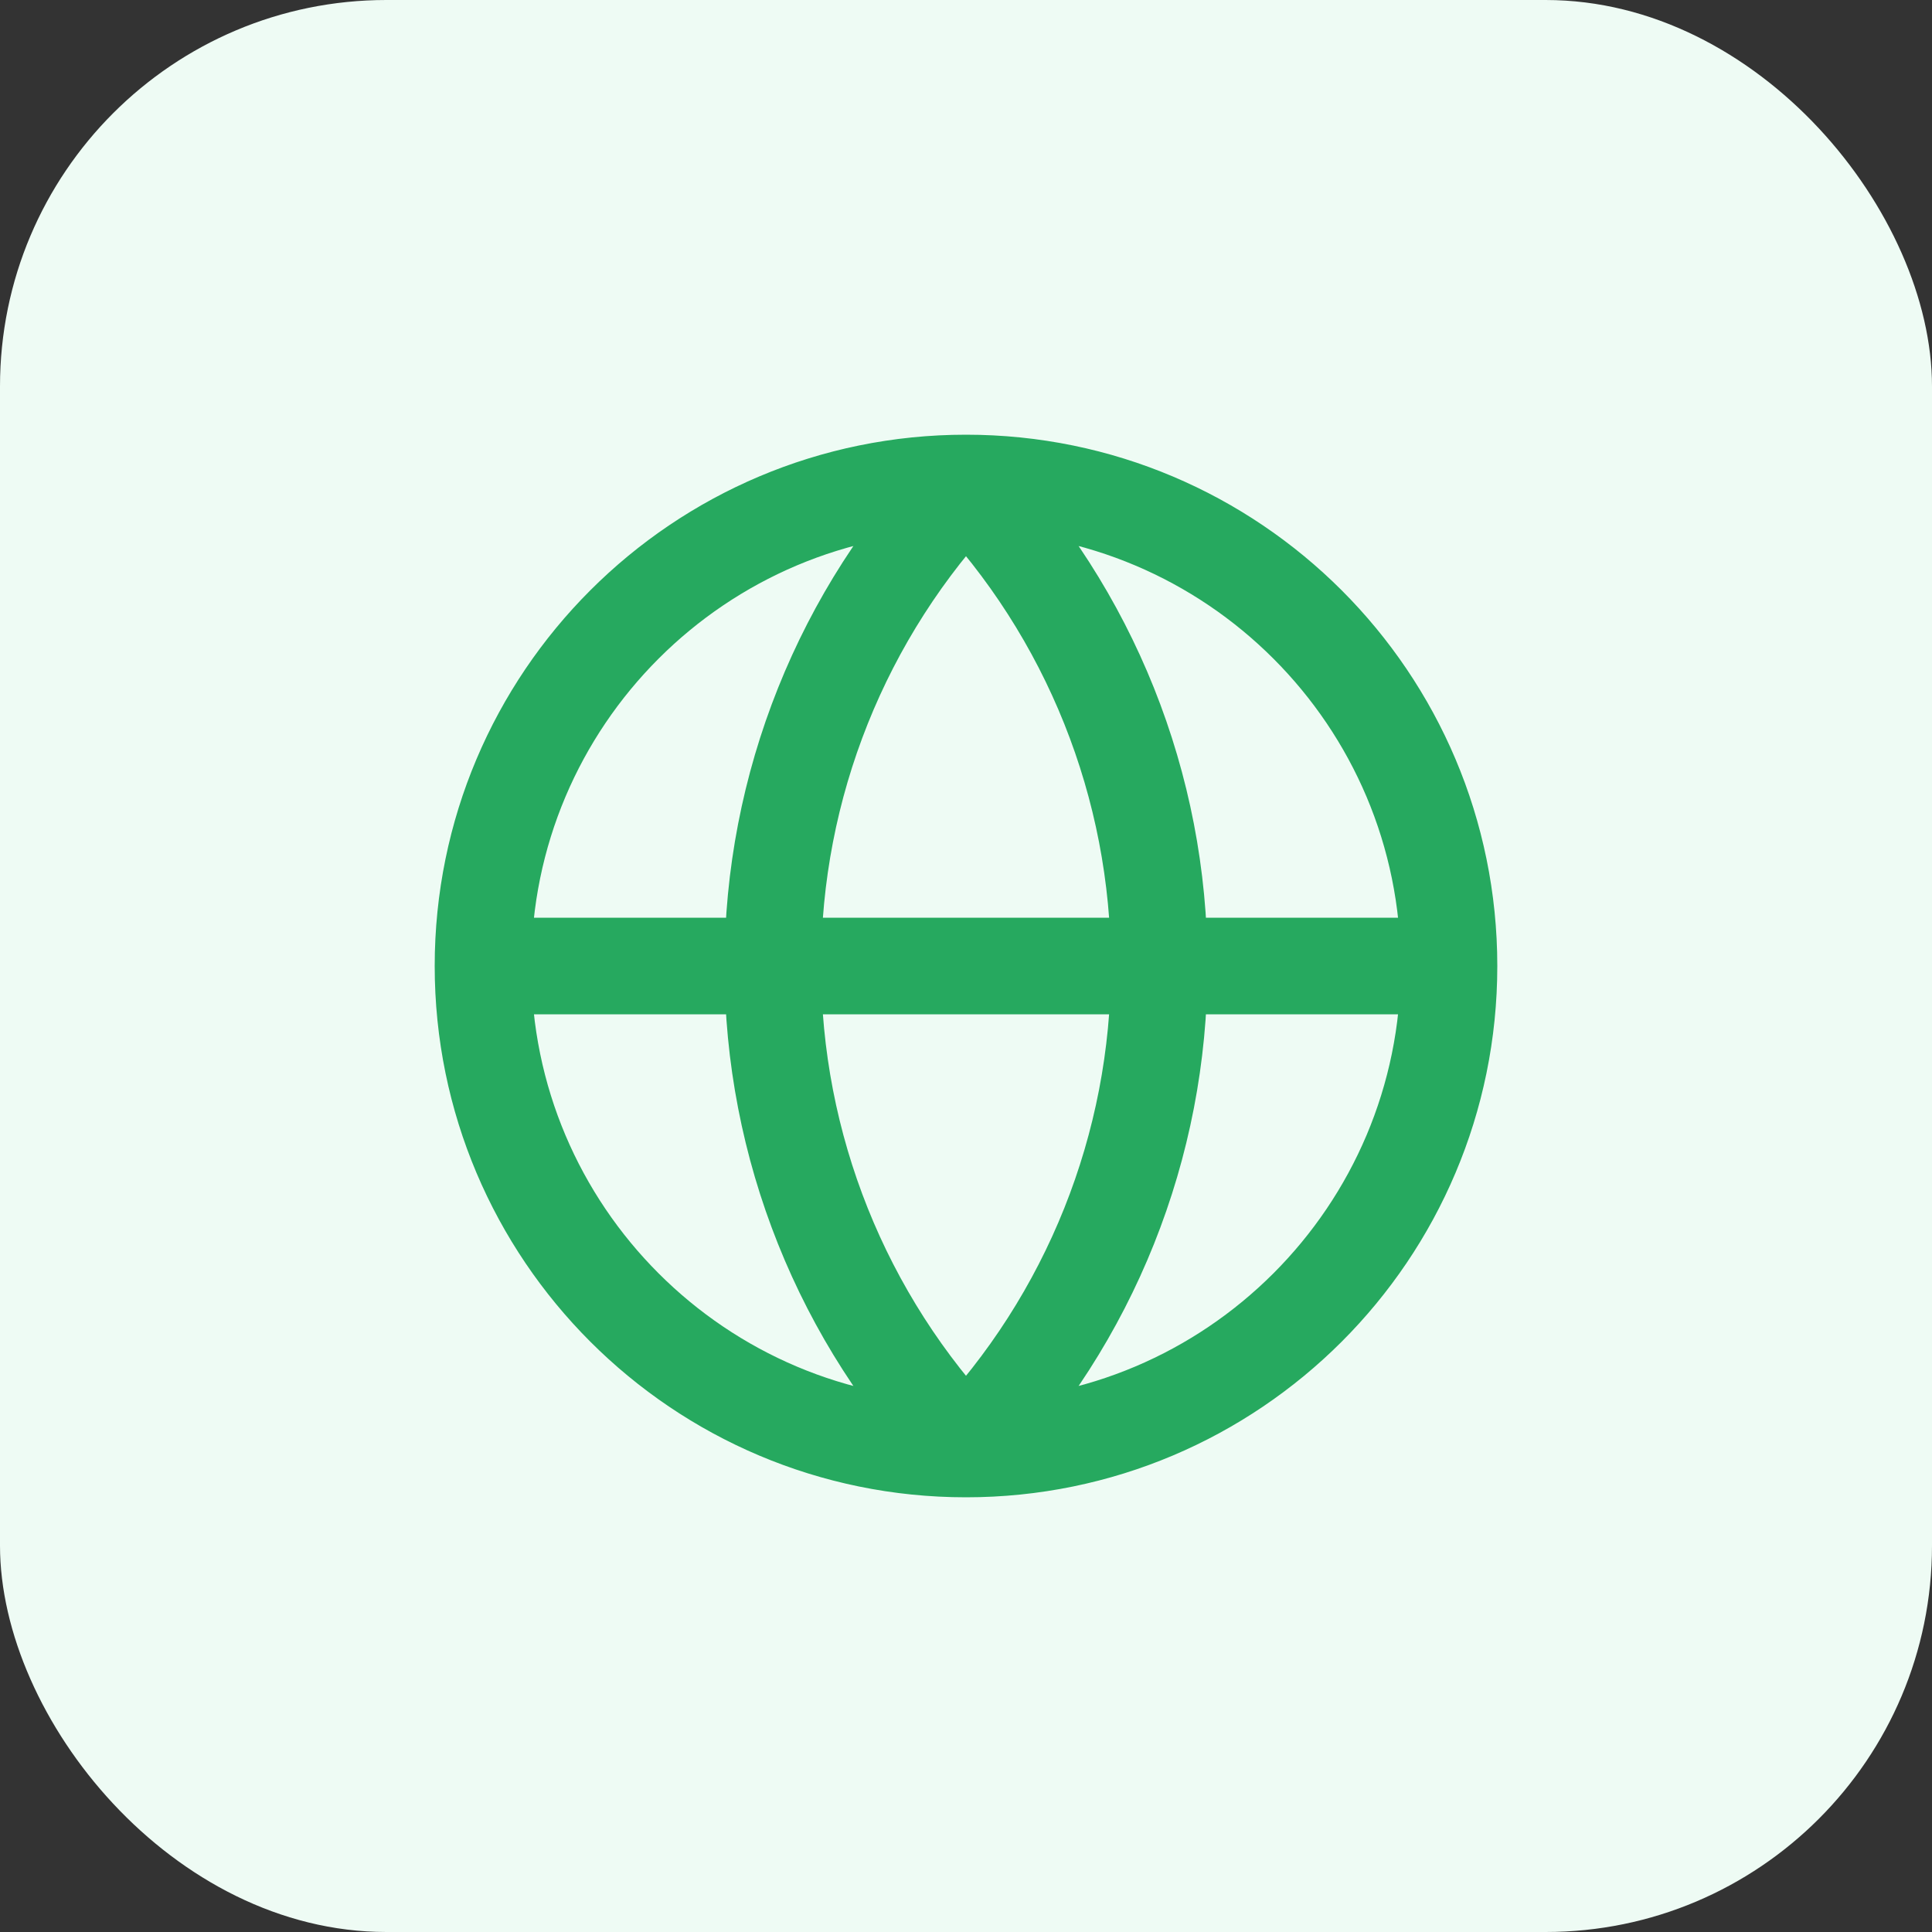
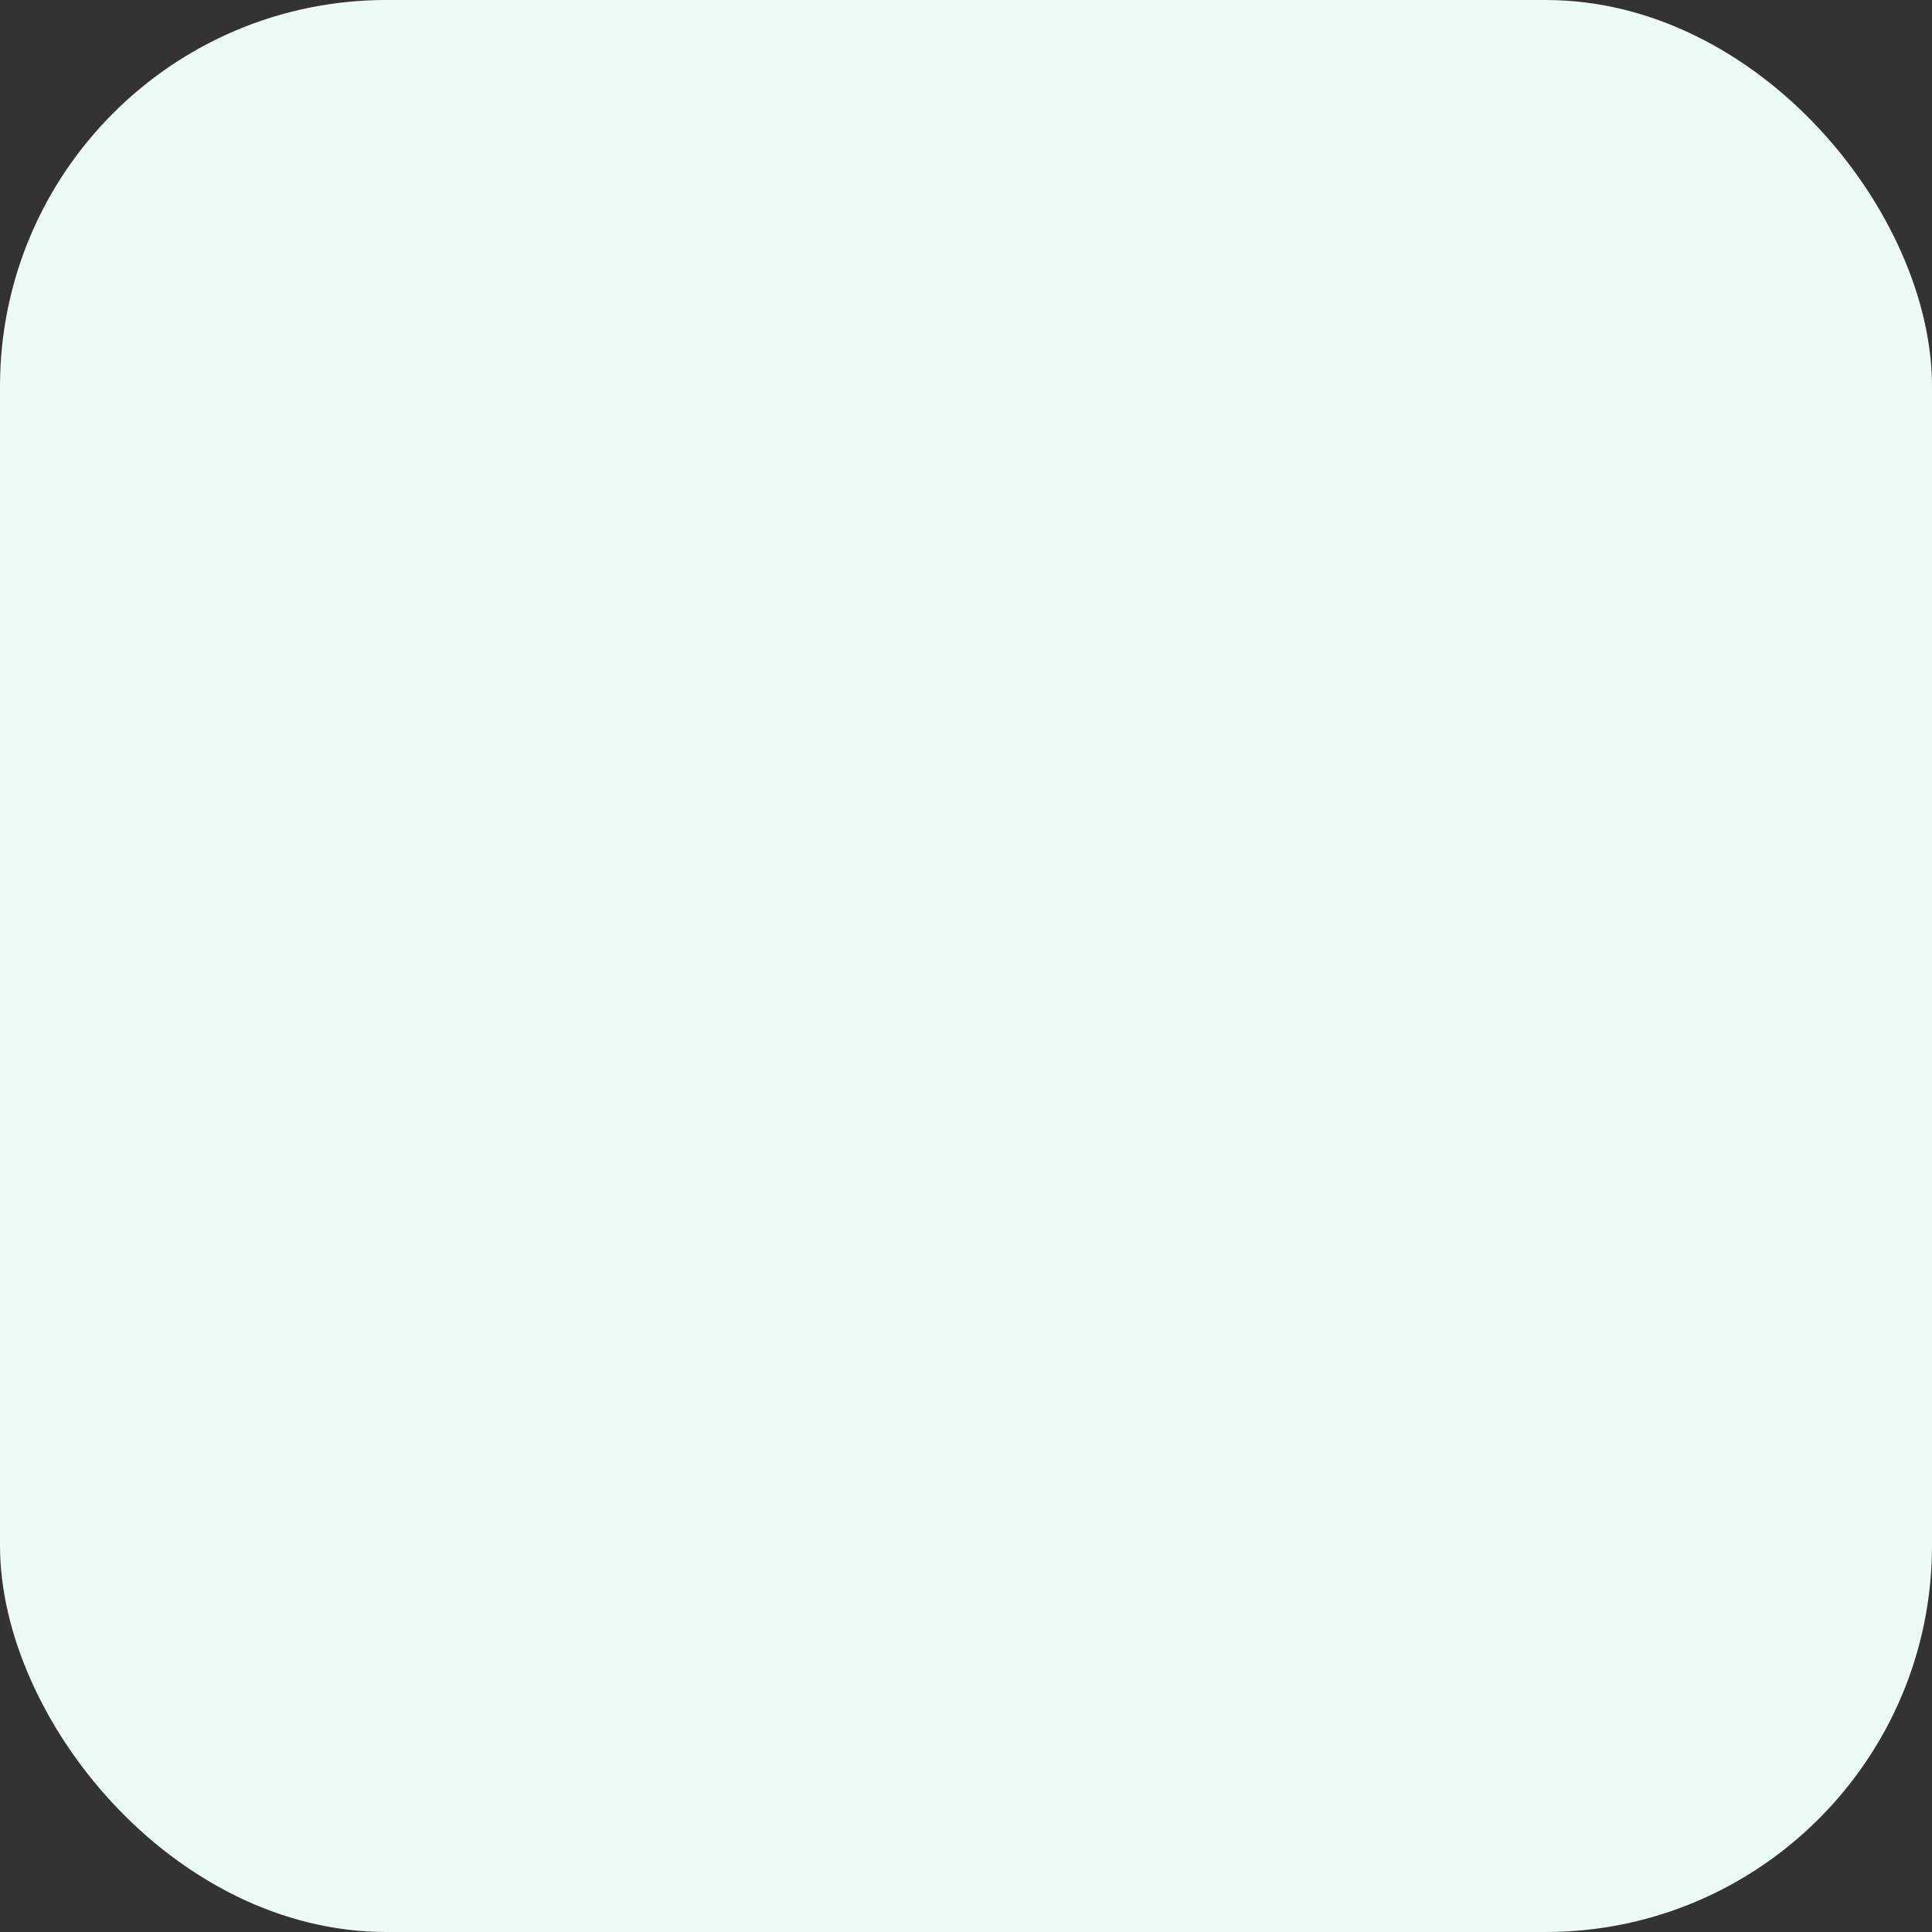
<svg xmlns="http://www.w3.org/2000/svg" width="40" height="40" viewBox="0 0 40 40" fill="none">
  <rect x="0" y="0" width="40" height="40" fill="#333333" stroke="none" />
  <rect width="40" height="40" rx="8" fill="#EEFBF4" />
-   <path d="M30 20C30 25.523 25.523 30 20 30M30 20C30 14.477 25.523 10 20 10M30 20H10M20 30C14.477 30 10 25.523 10 20M20 30C17.432 27.304 16 23.723 16 20C16 16.276 17.432 12.696 20 10M20 30C22.568 27.304 24 23.723 24 20C24 16.276 22.568 12.696 20 10M10 20C10 14.477 14.477 10 20 10" stroke="#26A95F" stroke-width="2" stroke-linecap="round" stroke-linejoin="round" />
</svg>